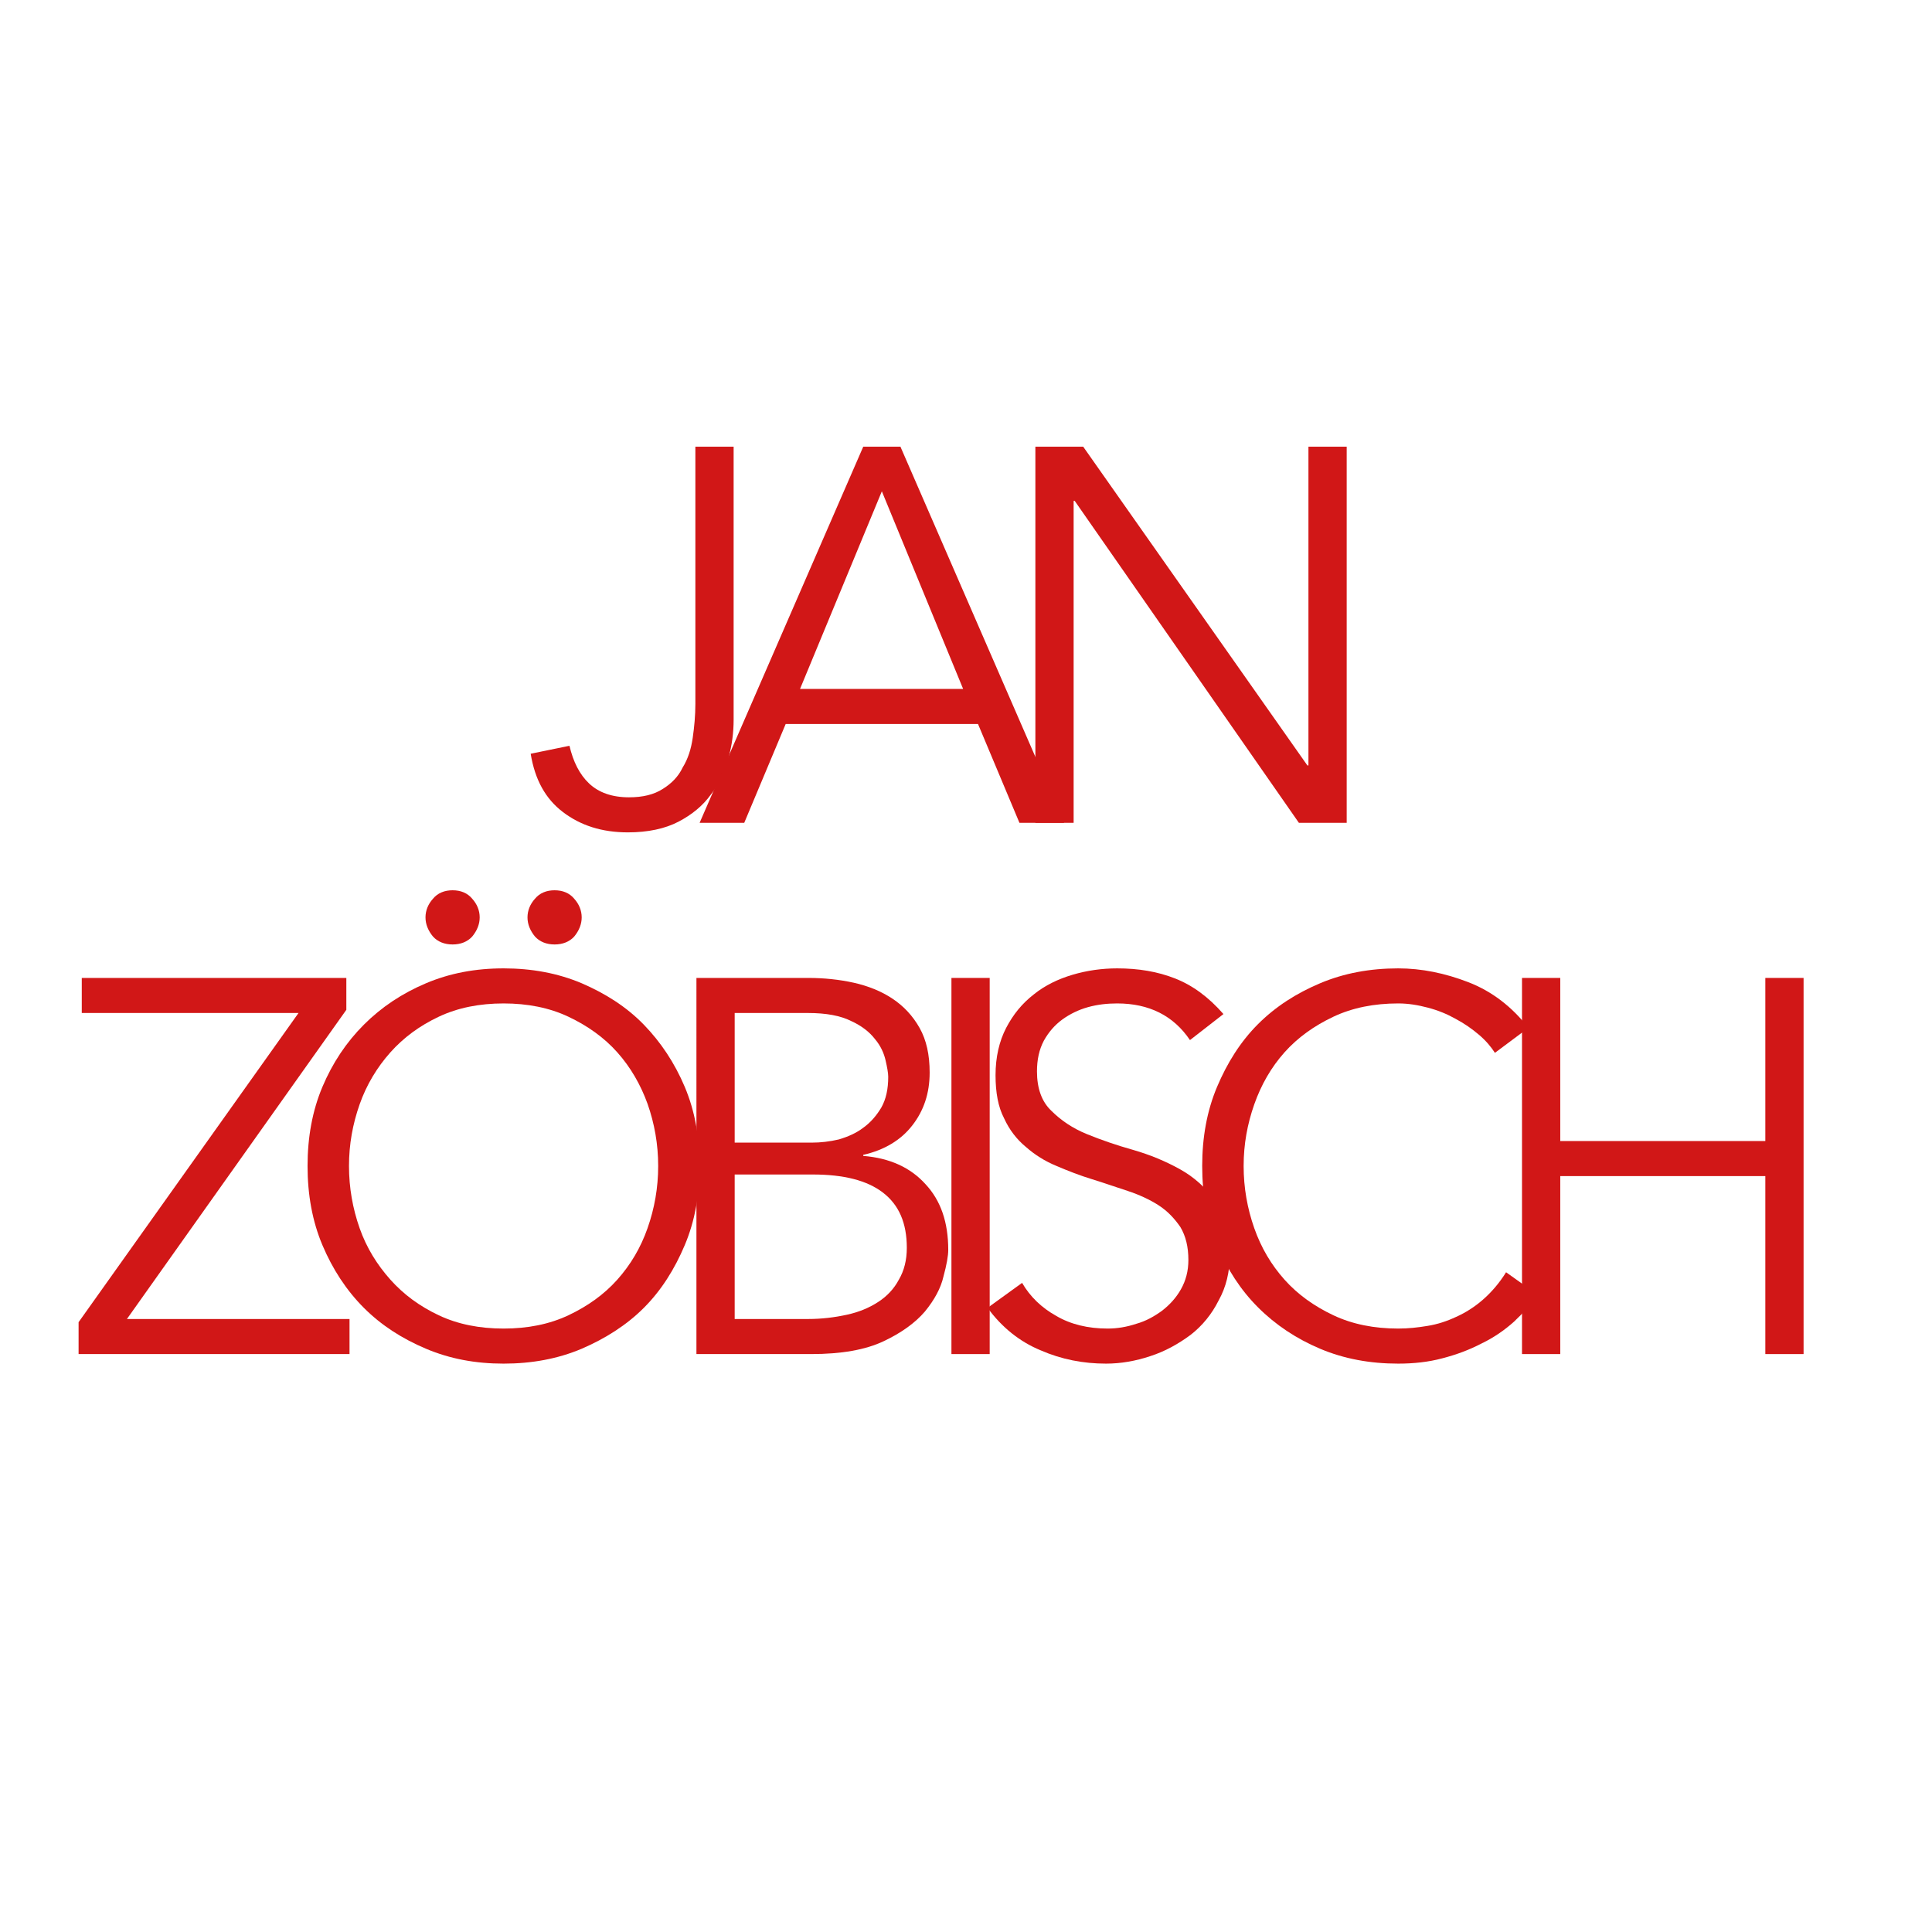
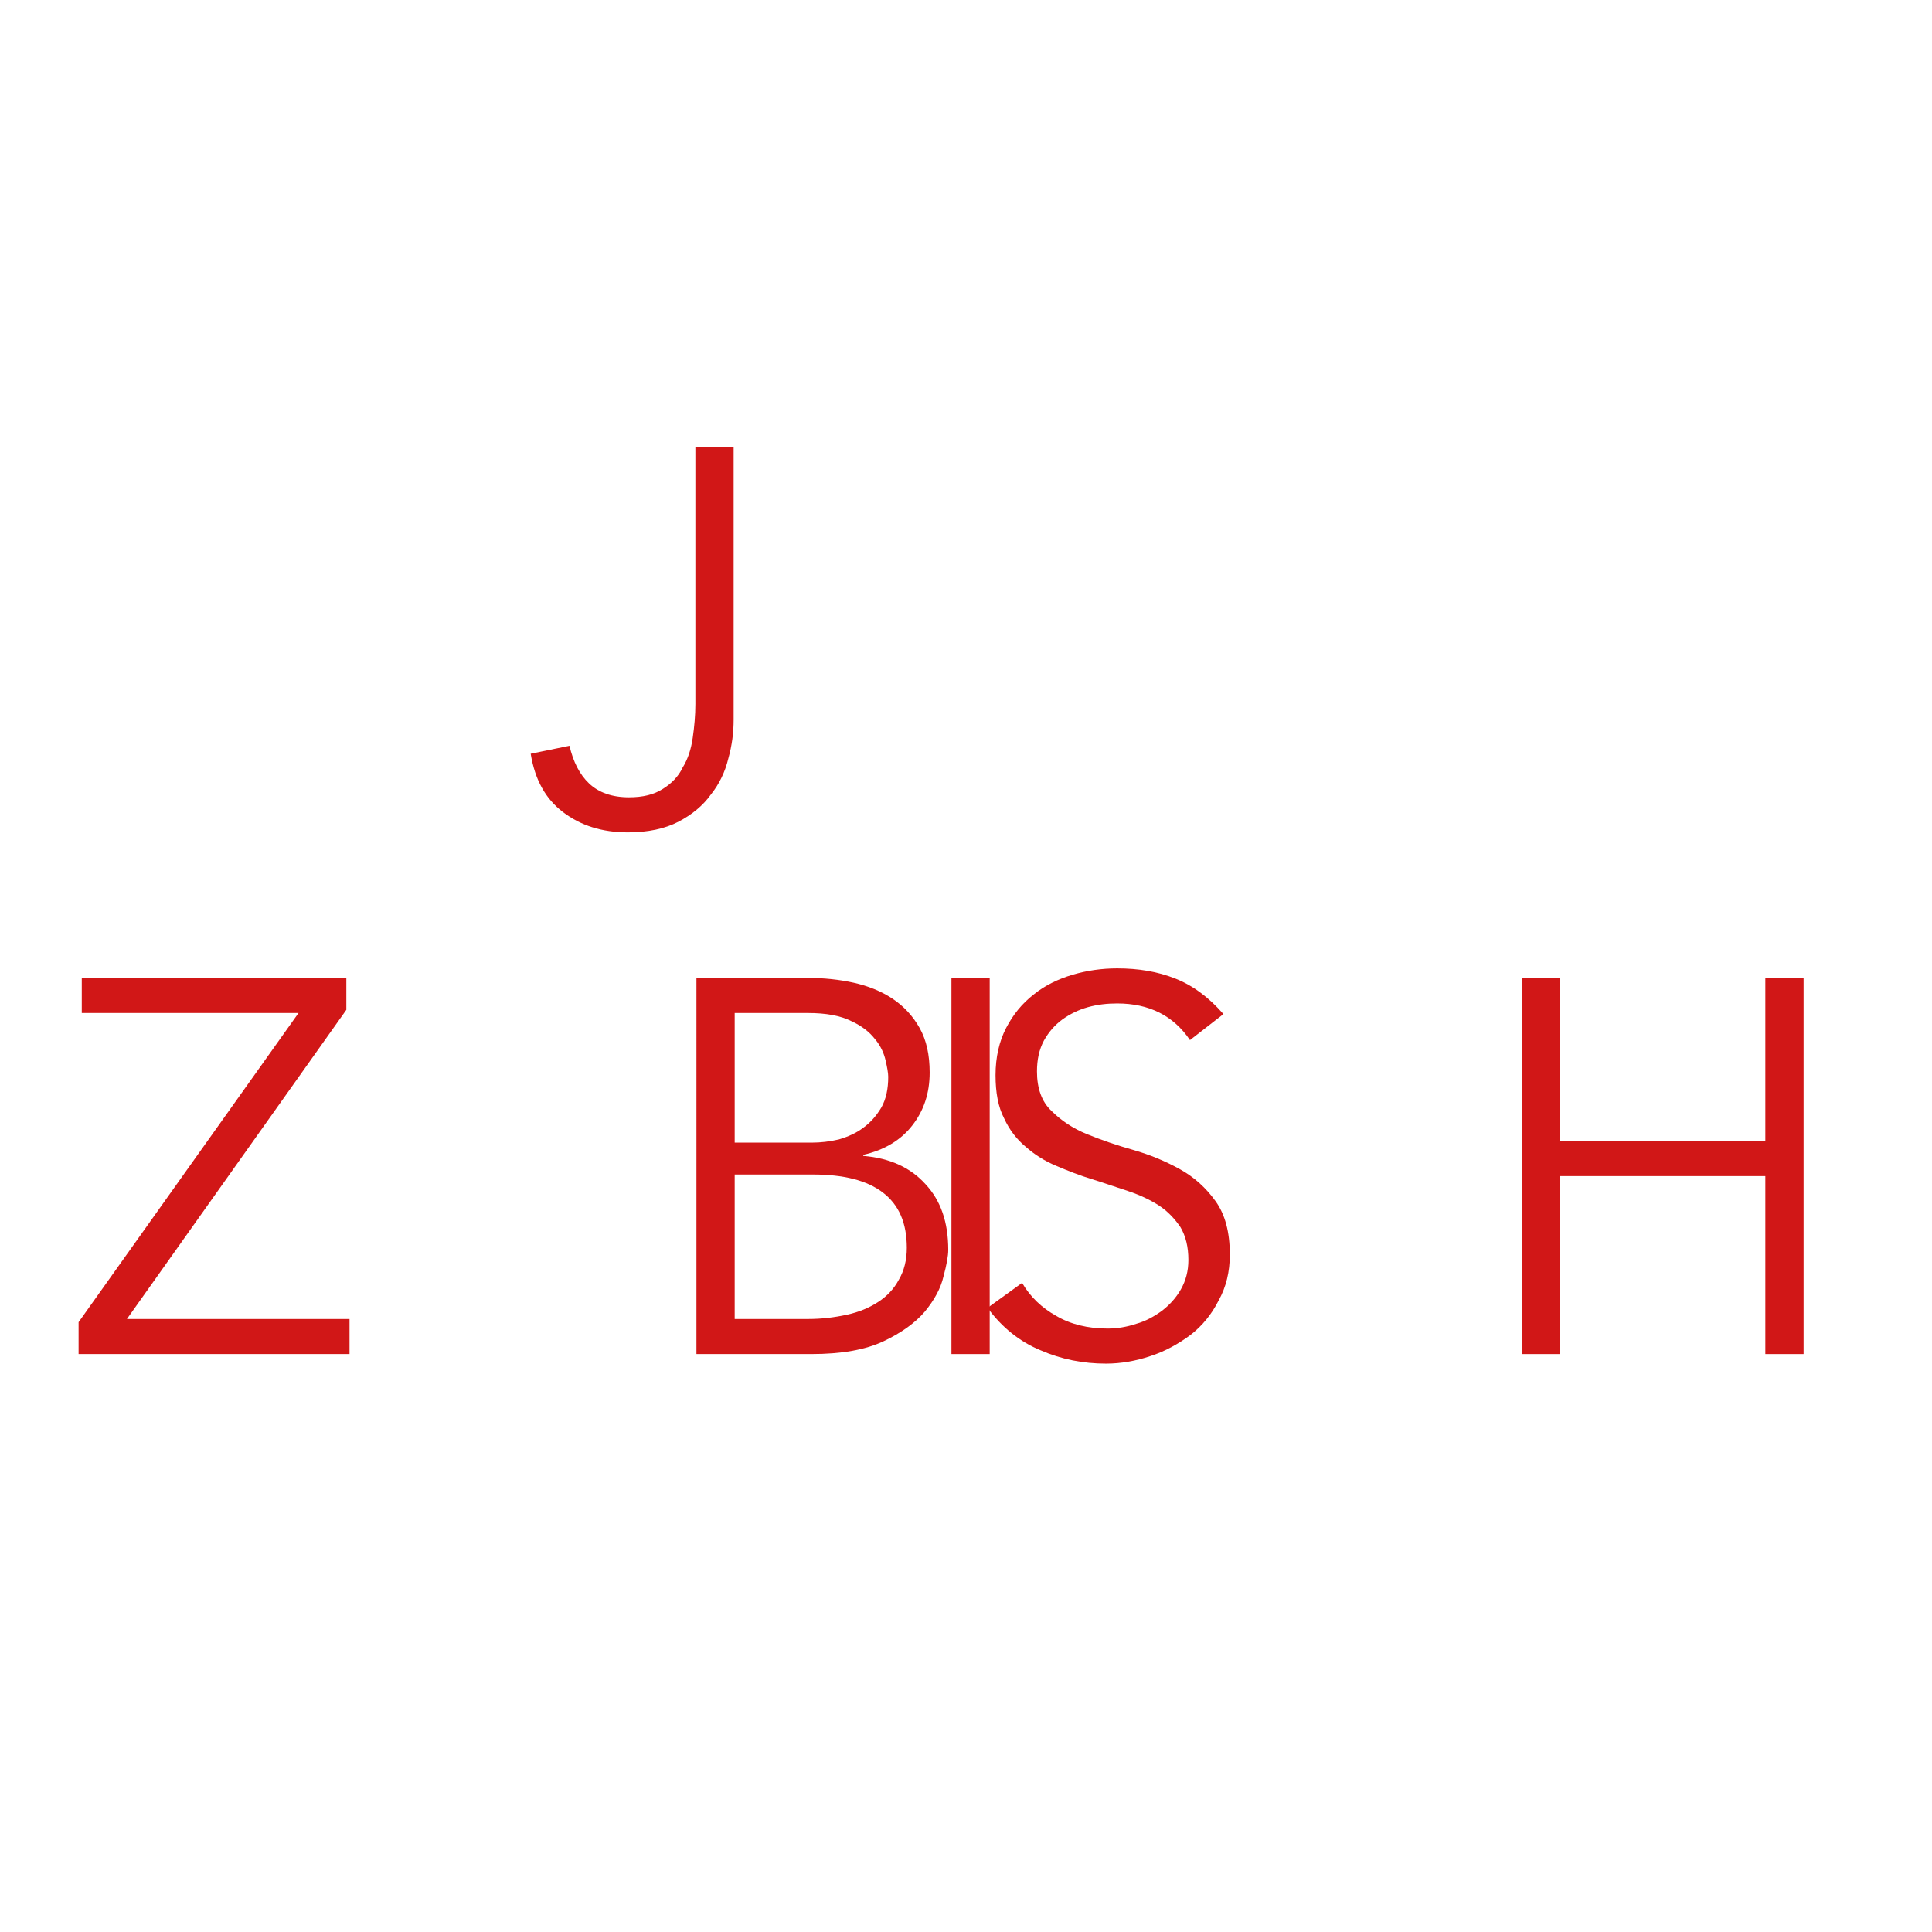
<svg xmlns="http://www.w3.org/2000/svg" data-bbox="338.98 1926.819 7441.049 3955.419" viewBox="0 0 8334 8334" fill-rule="evenodd" clip-rule="evenodd" stroke-linejoin="round" stroke-miterlimit="2" data-type="ugc">
  <g>
    <path d="M2456.483 3217.028c16.042 68.75 43.542 123.75 84.792 162.709 41.25 38.958 98.542 59.583 171.875 59.583 59.583 0 107.708-11.458 146.667-36.667 36.667-22.916 66.458-52.708 84.792-91.667 22.916-36.666 36.666-80.208 43.541-128.333s11.459-96.25 11.459-146.667V1926.82h165v1177.917c0 55-6.875 110-22.917 167.292-13.75 57.292-38.958 110-75.625 155.834-34.375 48.125-82.5 87.083-139.792 116.875-57.292 29.791-130.625 45.833-217.708 45.833-112.292 0-203.959-29.792-279.584-87.083-75.625-57.292-121.458-139.792-139.792-252.084z" fill="#d11717" fill-rule="nonzero" />
-     <path d="M3451.067 2971.82h703.543l-350.626-852.501zm-240.625 577.5h-192.5l705.834-1622.501h160.417l705.834 1622.501h-192.5l-178.75-426.25h-829.585z" fill="#d11717" fill-rule="nonzero" />
-     <path d="M5639.61 3301.82h4.584V1926.819h165V3549.32h-206.25L4635.86 2160.569h-4.584V3549.32h-165V1926.819h206.25z" fill="#d11717" fill-rule="nonzero" />
    <path d="m1493.982 4355.987-946.459 1333.75h960.21v151.251H338.98v-137.5l948.751-1333.751h-935v-151.25h1141.25z" fill="#d11717" fill-rule="nonzero" />
-     <path d="M2839.191 5029.737c0-93.958-16.041-183.333-45.833-268.125-29.792-82.5-73.333-158.125-130.625-222.292-57.292-64.166-128.334-114.583-210.834-153.541-82.5-38.959-176.458-57.292-279.583-57.292s-197.084 18.333-279.584 57.292c-82.5 38.958-151.25 89.375-208.542 153.541-57.291 64.167-103.125 139.792-132.916 224.584-29.792 84.792-45.834 171.875-45.834 265.833s16.042 183.334 45.834 268.126c29.791 84.791 75.625 158.125 132.916 222.291 57.292 64.167 126.042 114.584 208.542 153.542 82.5 38.959 176.459 57.292 279.584 57.292s197.083-18.333 279.583-57.292c82.5-38.958 153.542-89.375 210.834-153.542 57.292-64.166 100.833-137.5 130.625-222.291 29.792-84.792 45.833-174.167 45.833-268.126m178.75 0c0 123.75-20.625 238.334-64.166 341.459-43.542 103.125-100.834 194.792-176.459 270.417s-167.292 132.917-268.125 176.458c-103.125 43.542-215.417 64.167-336.875 64.167-121.459 0-231.459-20.625-334.584-64.167-103.125-43.541-192.5-100.833-268.125-176.458s-135.208-167.292-178.75-270.417-64.167-217.709-64.167-341.459 20.625-238.333 64.167-341.458q65.313-154.687 178.75-268.125 113.437-113.439 268.125-178.75c103.125-43.542 213.125-64.167 334.584-64.167 121.458 0 233.75 20.625 336.875 64.166 100.833 43.542 192.5 100.834 268.125 178.75 73.334 75.626 132.917 165 176.459 268.126 43.541 103.125 64.166 217.708 64.166 341.458m-742.5-1072.5c0-29.792 11.458-57.292 32.083-80.209 20.625-25.208 50.417-36.667 84.792-36.667s64.167 11.459 84.792 36.667c20.625 22.917 32.083 50.417 32.083 80.208 0 29.792-11.458 57.292-32.083 82.5-20.625 22.917-50.417 34.376-84.792 34.376s-64.167-11.459-84.792-34.375c-20.625-25.209-32.083-52.709-32.083-82.5m-440 0c0-29.792 11.458-57.292 32.083-80.209 20.625-25.208 50.417-36.667 84.792-36.667s64.166 11.459 84.791 36.667c20.625 22.917 32.084 50.417 32.084 80.208 0 29.792-11.459 57.292-32.084 82.5-20.625 22.917-50.416 34.376-84.791 34.376s-64.167-11.459-84.792-34.375c-20.625-25.209-32.084-52.709-32.084-82.5" fill="#d11717" fill-rule="nonzero" />
    <path d="M3169.192 5689.738h316.25c59.584 0 114.584-6.875 167.292-18.333 52.709-11.459 96.25-29.792 135.209-55q58.437-37.813 89.375-96.25 34.375-58.438 34.375-137.5c0-107.71-34.375-185.626-103.125-238.334-68.75-52.709-169.584-77.917-302.5-77.917h-336.876zm0-760.834h332.292q58.438 0 116.875-13.75c38.959-11.458 75.625-27.5 105.417-50.417 32.083-22.916 57.292-52.708 77.917-87.083 20.625-36.667 29.792-80.209 29.792-132.917 0-16.042-4.584-41.25-11.459-71.042-6.875-29.791-20.625-61.875-45.833-91.666-22.917-29.792-57.292-57.292-103.125-77.917q-68.751-34.375-185.625-34.375h-316.25zm-165-710.417h483.542c66.459 0 132.917 6.875 194.792 20.625s119.167 36.666 167.292 68.75c48.125 32.083 87.083 73.333 116.875 126.042 29.792 52.708 43.542 116.875 43.542 192.5 0 89.375-25.209 165-75.625 229.167-48.125 61.875-119.167 105.416-210.834 126.041v4.584c114.584 9.166 203.959 50.416 268.125 121.458 66.459 71.042 98.542 165 98.542 284.167 0 25.208-6.875 64.167-20.625 114.583-11.458 50.417-38.958 100.834-80.208 151.25-41.25 48.126-100.834 91.667-178.75 128.334-77.917 36.667-181.042 55-311.667 55h-495z" fill="#d11717" fill-rule="nonzero" />
    <path fill="#d11717" fill-rule="nonzero" d="M4269.193 4218.487v1622.501h-165V4218.487z" />
    <path d="M5133.152 4486.612c-71.042-105.417-176.458-158.125-313.958-158.125-43.542 0-84.792 4.583-126.042 16.041s-77.917 29.792-110 52.709c-34.375 25.208-59.584 55-80.209 91.667-20.625 38.958-29.791 82.5-29.791 132.916 0 73.334 20.625 130.625 61.875 169.584 41.25 41.25 91.666 75.625 153.541 100.833 61.875 25.209 128.334 48.125 201.667 68.75q106.563 30.938 199.375 82.5c61.875 34.375 112.292 80.209 153.542 137.5 41.25 57.292 61.875 132.917 61.875 231.459 0 73.333-16.041 139.792-48.125 197.083-29.791 59.584-71.042 110-121.458 148.959-52.709 38.958-110 71.042-174.167 91.667-61.875 20.625-126.042 32.083-190.208 32.083-98.542 0-192.5-18.333-281.876-57.292-89.375-36.666-167.292-98.541-229.167-183.333l148.959-107.709c34.375 59.584 84.792 107.709 146.667 142.084 61.875 36.667 137.5 55 222.292 55q61.875 0 123.75-20.625c41.25-11.458 77.916-32.083 112.291-57.292 32.084-25.208 59.584-55 80.209-91.667 20.625-36.666 32.083-77.916 32.083-126.041 0-57.292-11.458-103.125-34.375-142.084-25.208-36.666-55-68.75-93.958-93.958-38.959-25.209-84.792-45.834-132.917-61.875-50.417-16.042-100.834-34.375-153.542-50.417s-105.417-36.667-153.542-57.292c-50.416-20.625-93.958-48.125-132.916-82.5-38.959-32.083-71.042-73.333-93.959-123.75-25.208-48.125-36.667-110-36.667-185.625 0-77.917 16.042-146.667 45.834-203.958 29.792-57.292 68.75-105.417 119.167-144.376 48.125-38.958 105.416-66.458 167.291-84.791q92.813-27.5 192.5-27.5c91.667 0 174.167 13.75 249.792 43.541 75.625 29.792 144.376 80.209 208.542 153.542z" fill="#d11717" fill-rule="nonzero" />
-     <path d="M6631.903 5584.321c-27.5 41.25-61.875 80.209-100.834 116.875-41.25 36.667-87.083 68.75-139.791 93.959-52.709 27.5-107.709 48.125-169.584 64.166-59.583 16.042-123.75 22.917-190.208 22.917-121.459 0-233.75-20.625-336.876-64.167q-154.688-65.312-268.125-178.75c-75.625-75.625-132.916-165-176.458-268.125s-64.167-217.709-64.167-341.459 20.625-238.333 64.167-341.458 100.833-194.792 176.458-270.417 165-132.917 268.125-176.459c103.126-43.541 215.417-64.166 336.876-64.166 100.833 0 201.667 20.625 302.5 59.583s187.917 105.417 258.959 197.084l-144.376 107.708c-16.041-25.208-38.958-52.708-68.75-77.917-29.791-25.208-61.875-48.125-100.833-68.75-36.667-20.625-75.625-36.667-119.167-48.125s-84.792-18.333-128.333-18.333c-103.125 0-197.084 18.333-279.584 57.292-82.5 38.958-153.542 89.375-210.833 153.541-57.292 64.167-100.834 139.792-130.625 224.584-29.792 84.792-45.834 171.875-45.834 265.833s16.042 183.334 45.834 268.126c29.791 84.791 73.333 158.125 130.625 222.291 57.291 64.167 128.333 114.584 210.833 153.542 82.5 38.959 176.459 57.292 279.584 57.292 43.541 0 84.791-4.583 126.042-11.458 43.541-6.875 84.791-20.625 123.75-38.959 41.25-18.333 80.208-43.541 114.583-73.333 36.667-32.084 71.042-71.042 100.833-119.167z" fill="#d11717" fill-rule="nonzero" />
    <path d="M6565.445 4218.487h165v703.542h884.584v-703.542h165v1622.501h-165v-767.709h-884.584v767.709h-165z" fill="#d11717" fill-rule="nonzero" />
  </g>
</svg>